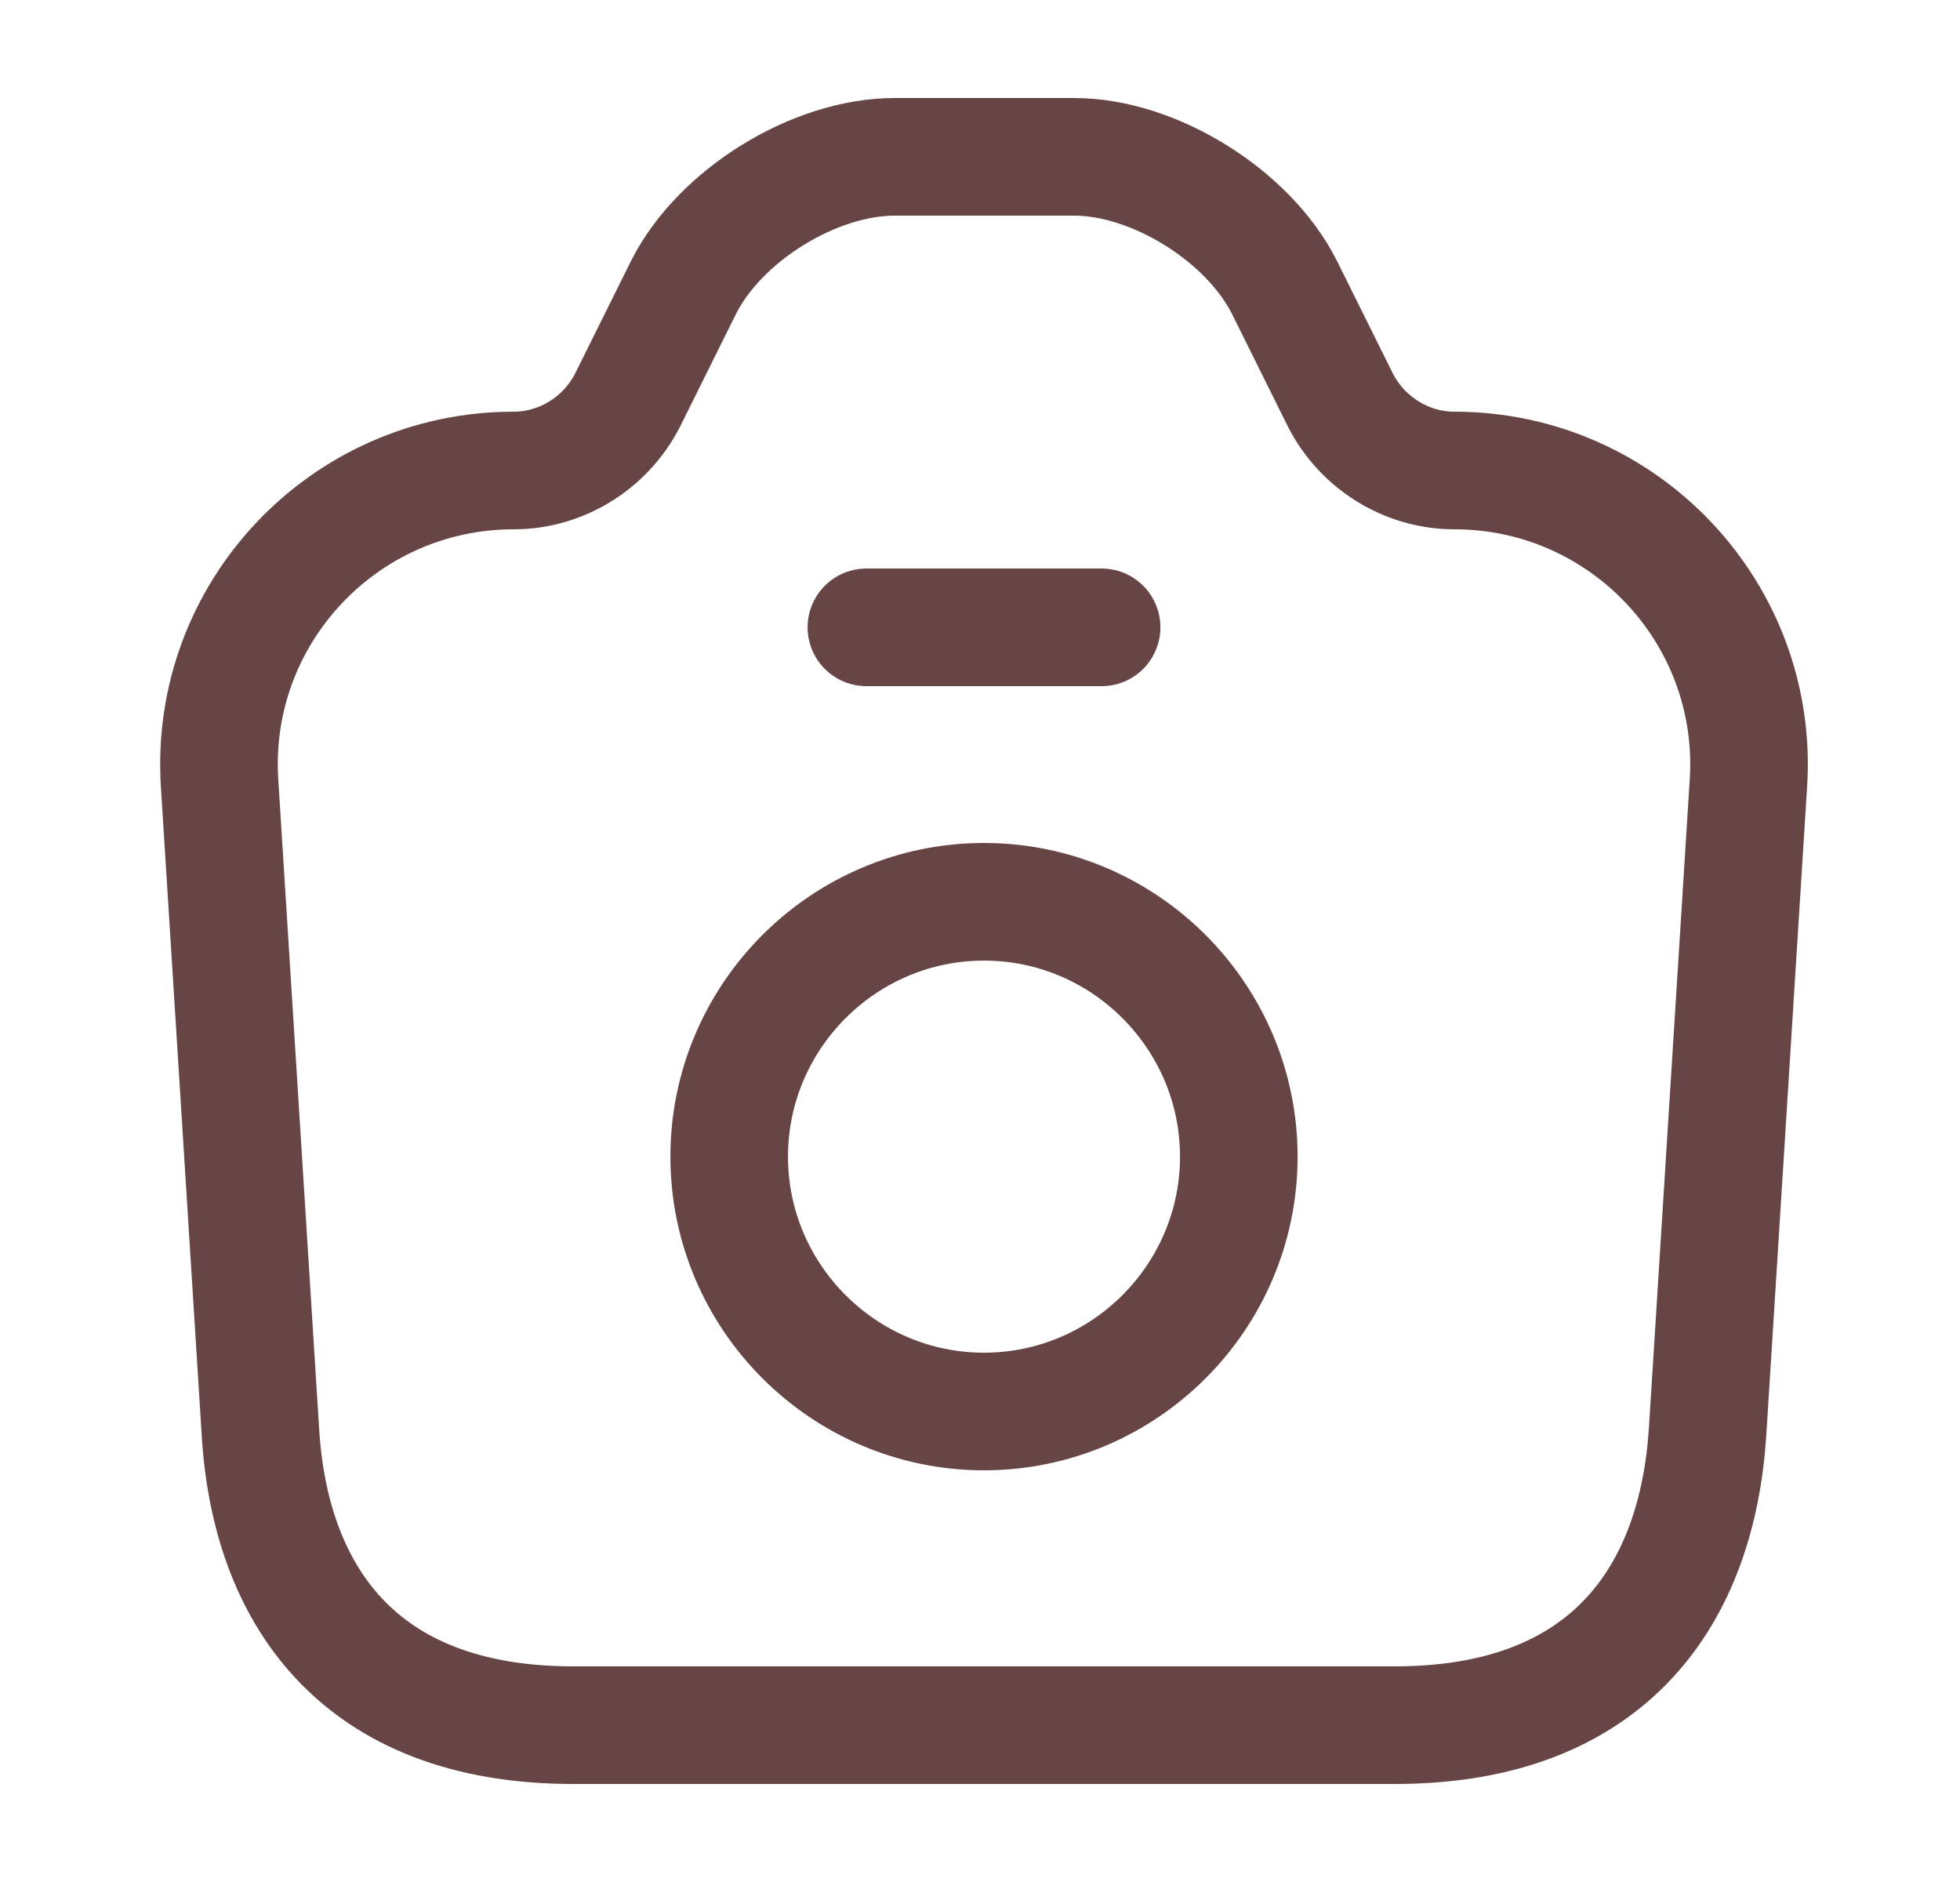
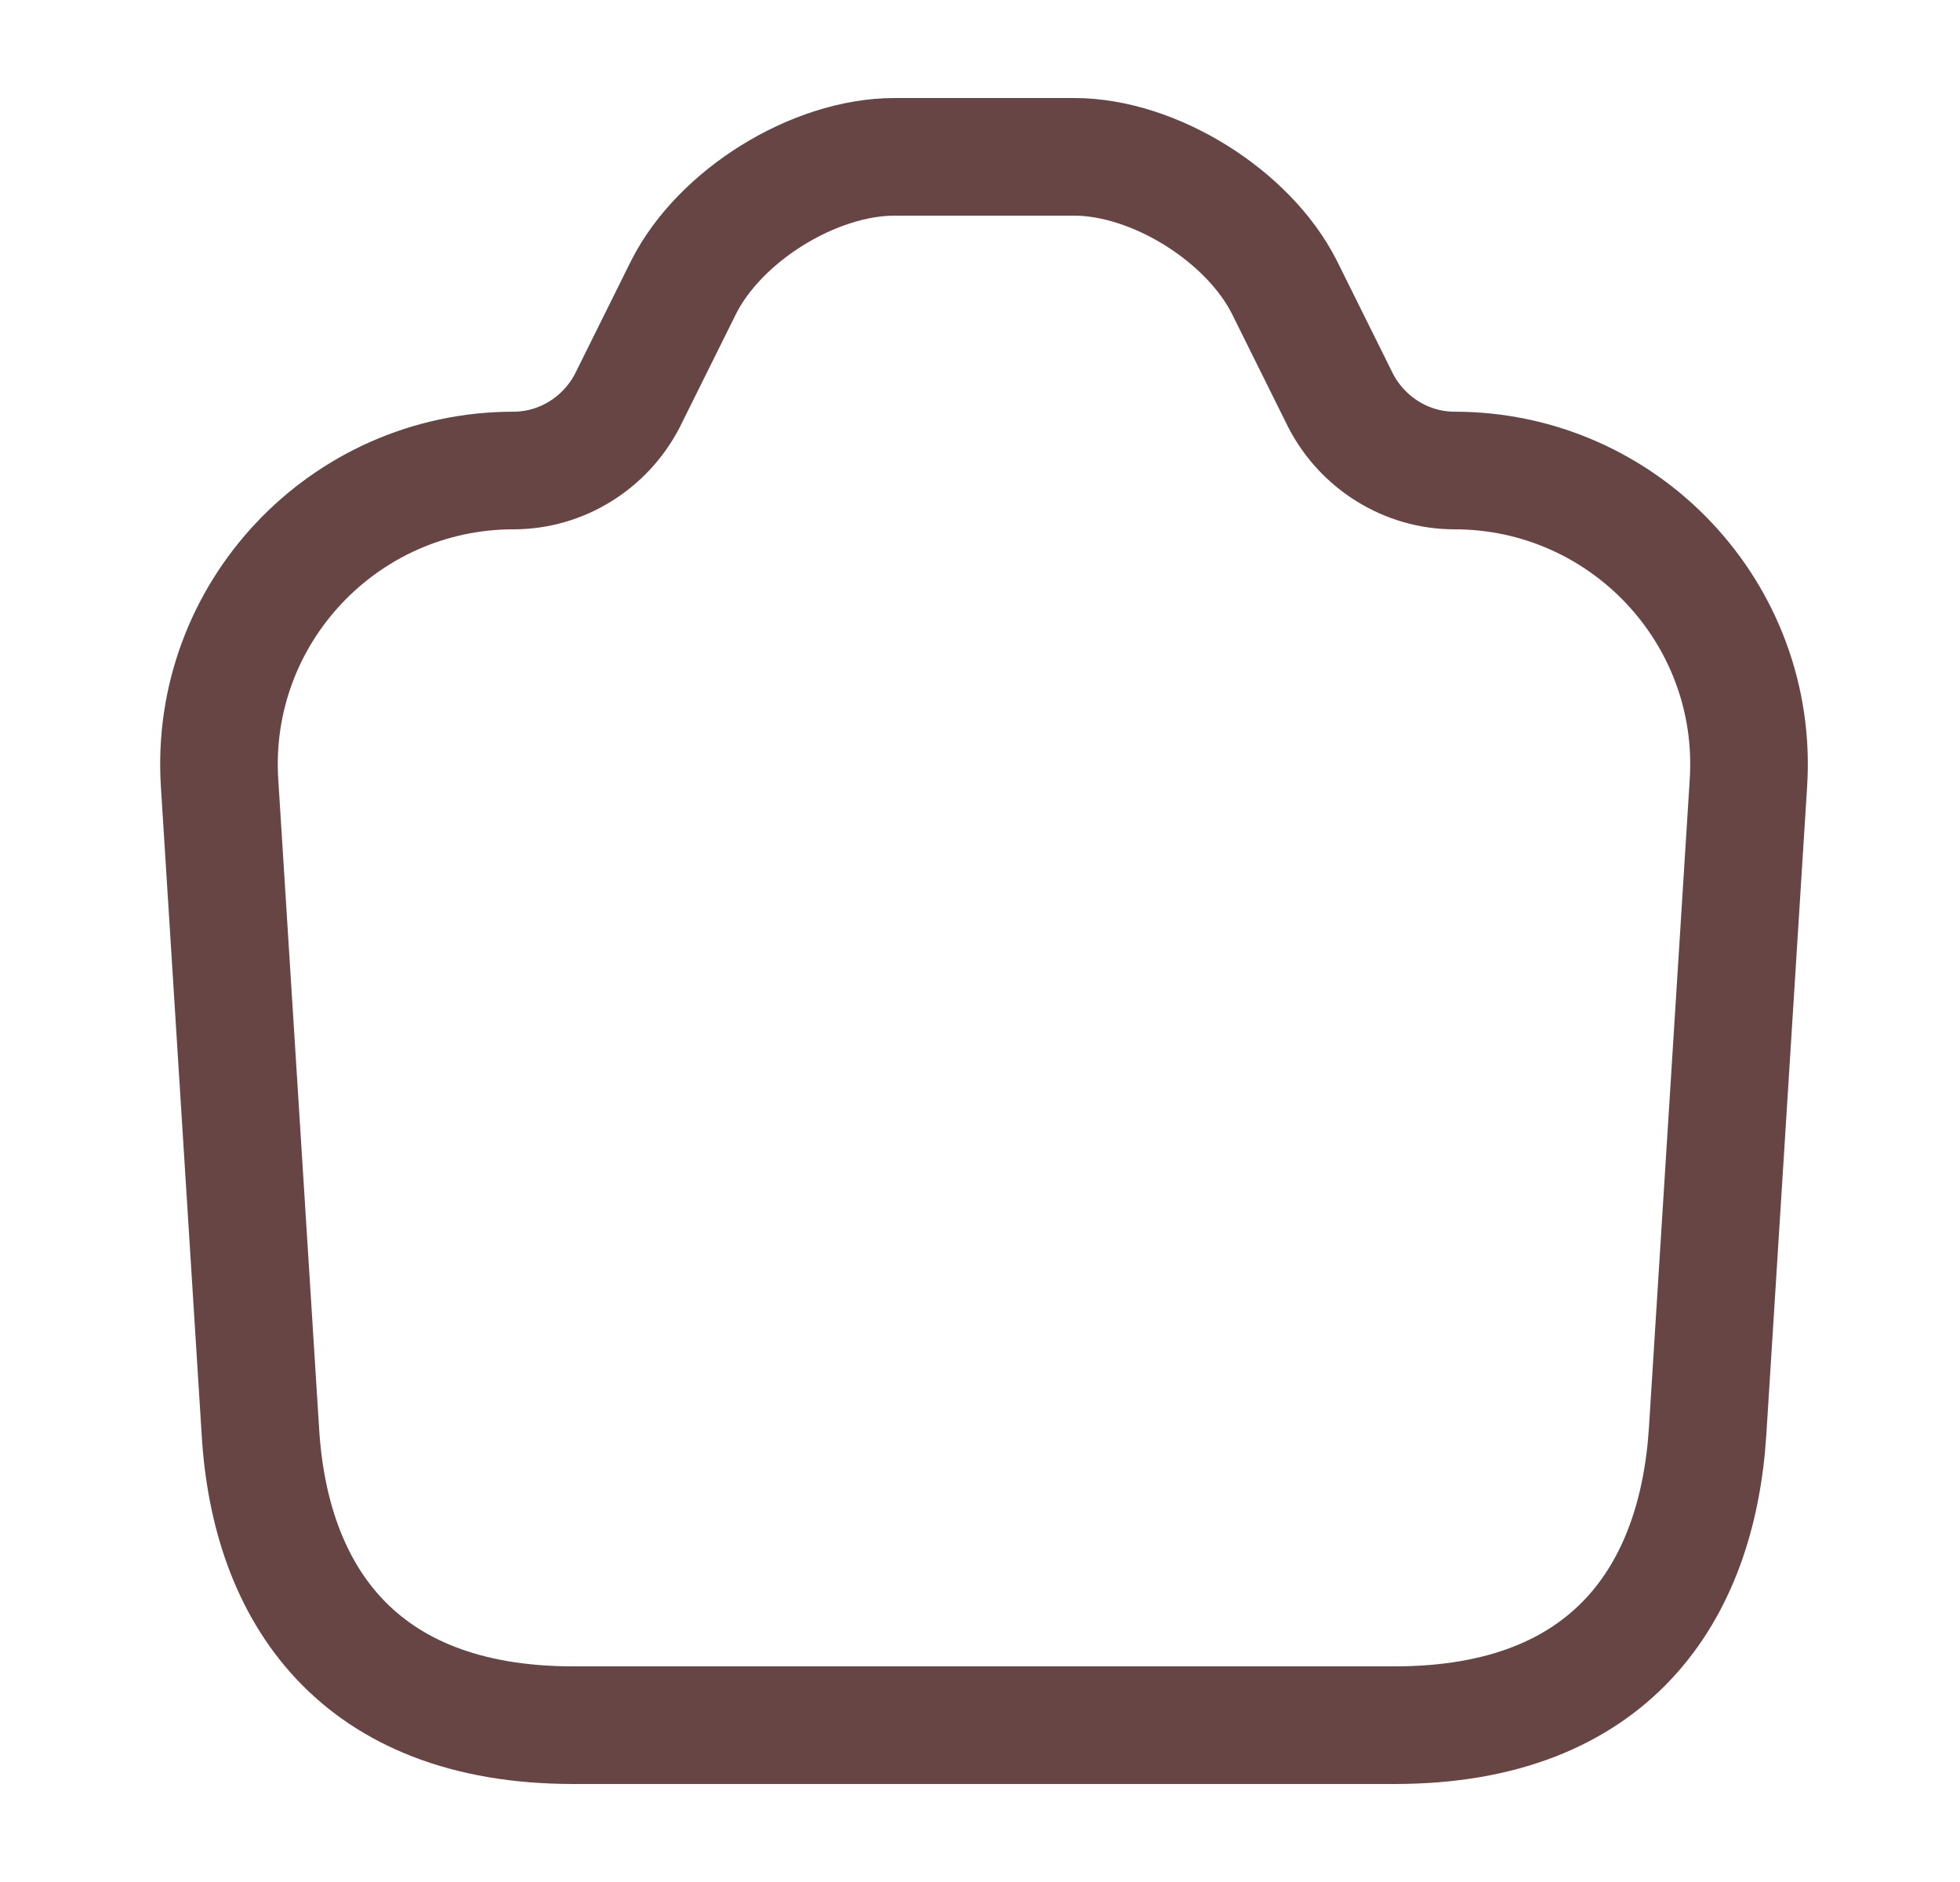
<svg xmlns="http://www.w3.org/2000/svg" width="25" height="24" viewBox="0 0 25 24" fill="none">
  <path d="M7.311 22H17.791C20.551 22 21.651 20.31 21.781 18.25L22.301 9.99C22.441 7.83 20.721 6 18.551 6C17.941 6 17.381 5.65 17.101 5.11L16.381 3.66C15.921 2.75 14.721 2 13.701 2H11.411C10.381 2 9.181 2.75 8.721 3.66L8.001 5.11C7.721 5.65 7.161 6 6.551 6C4.381 6 2.661 7.83 2.801 9.99L3.321 18.25C3.441 20.31 4.551 22 7.311 22Z" stroke="#674545" stroke-width="1.5" stroke-linecap="round" stroke-linejoin="round" />
-   <path d="M11.051 8H14.051" stroke="#674545" stroke-width="1.5" stroke-linecap="round" stroke-linejoin="round" />
-   <path d="M12.551 18C14.341 18 15.801 16.54 15.801 14.75C15.801 12.96 14.341 11.5 12.551 11.5C10.761 11.5 9.301 12.96 9.301 14.75C9.301 16.54 10.761 18 12.551 18Z" stroke="#674545" stroke-width="1.5" stroke-linecap="round" stroke-linejoin="round" />
</svg>